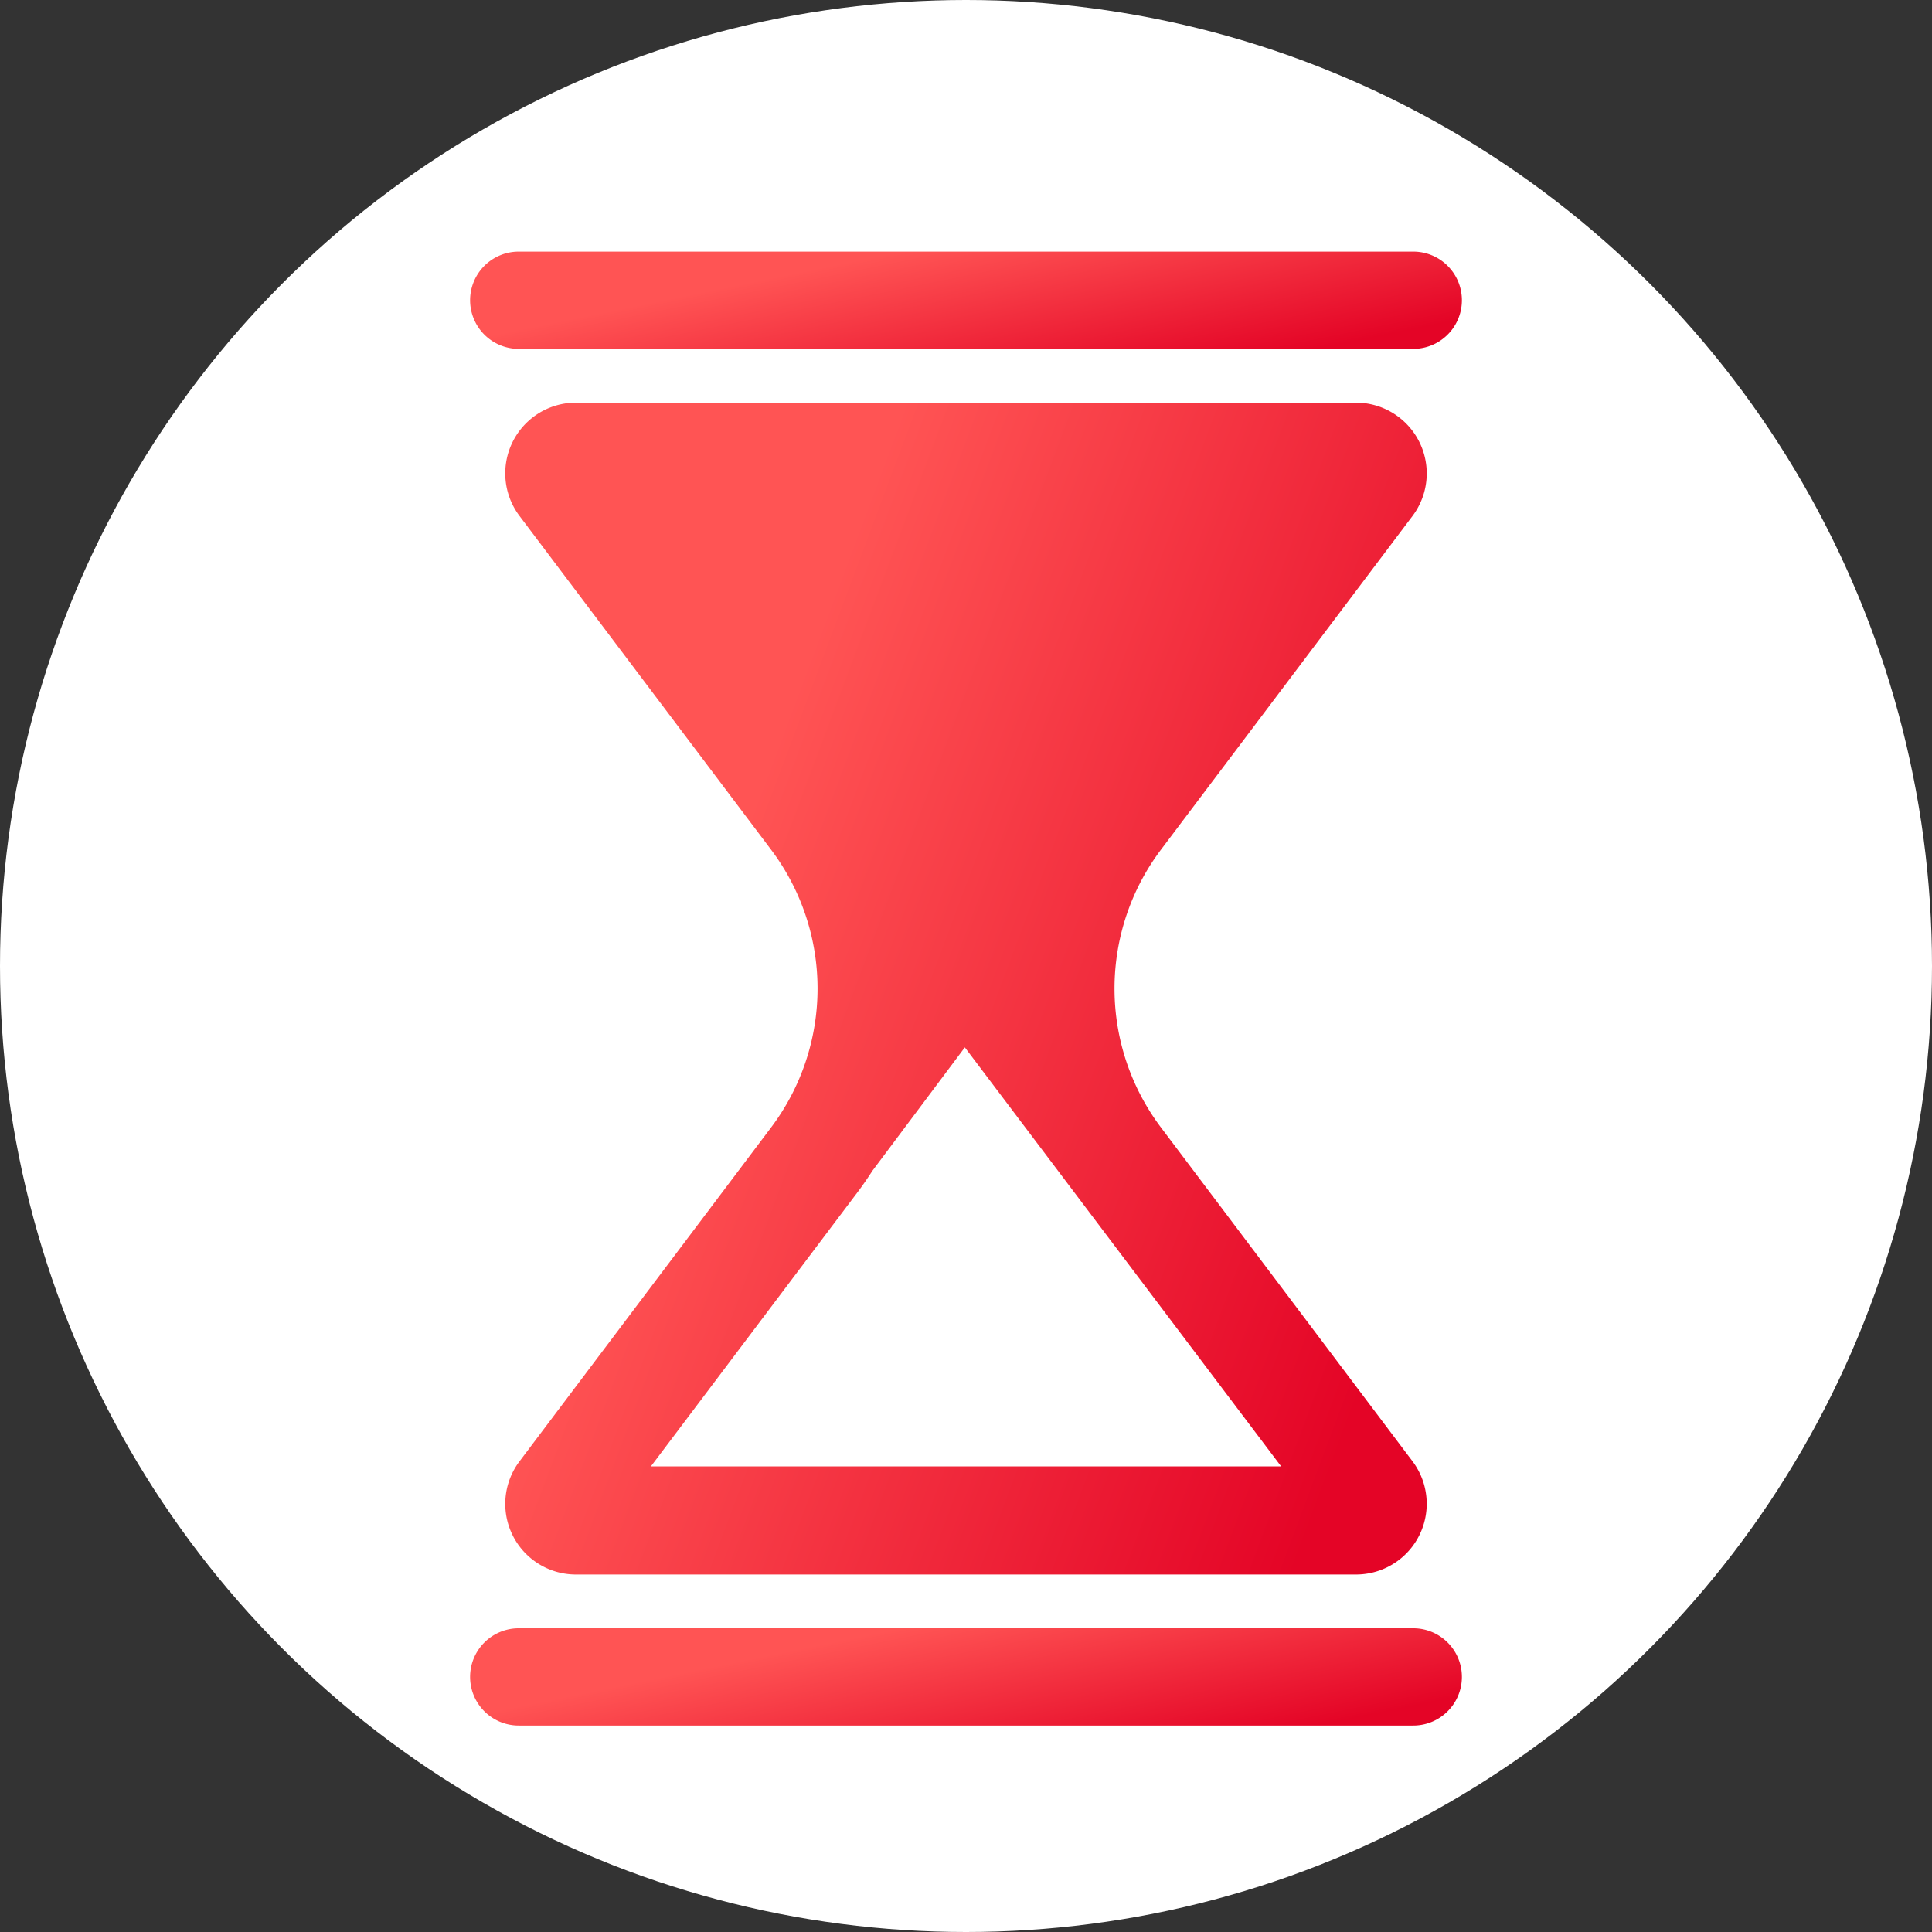
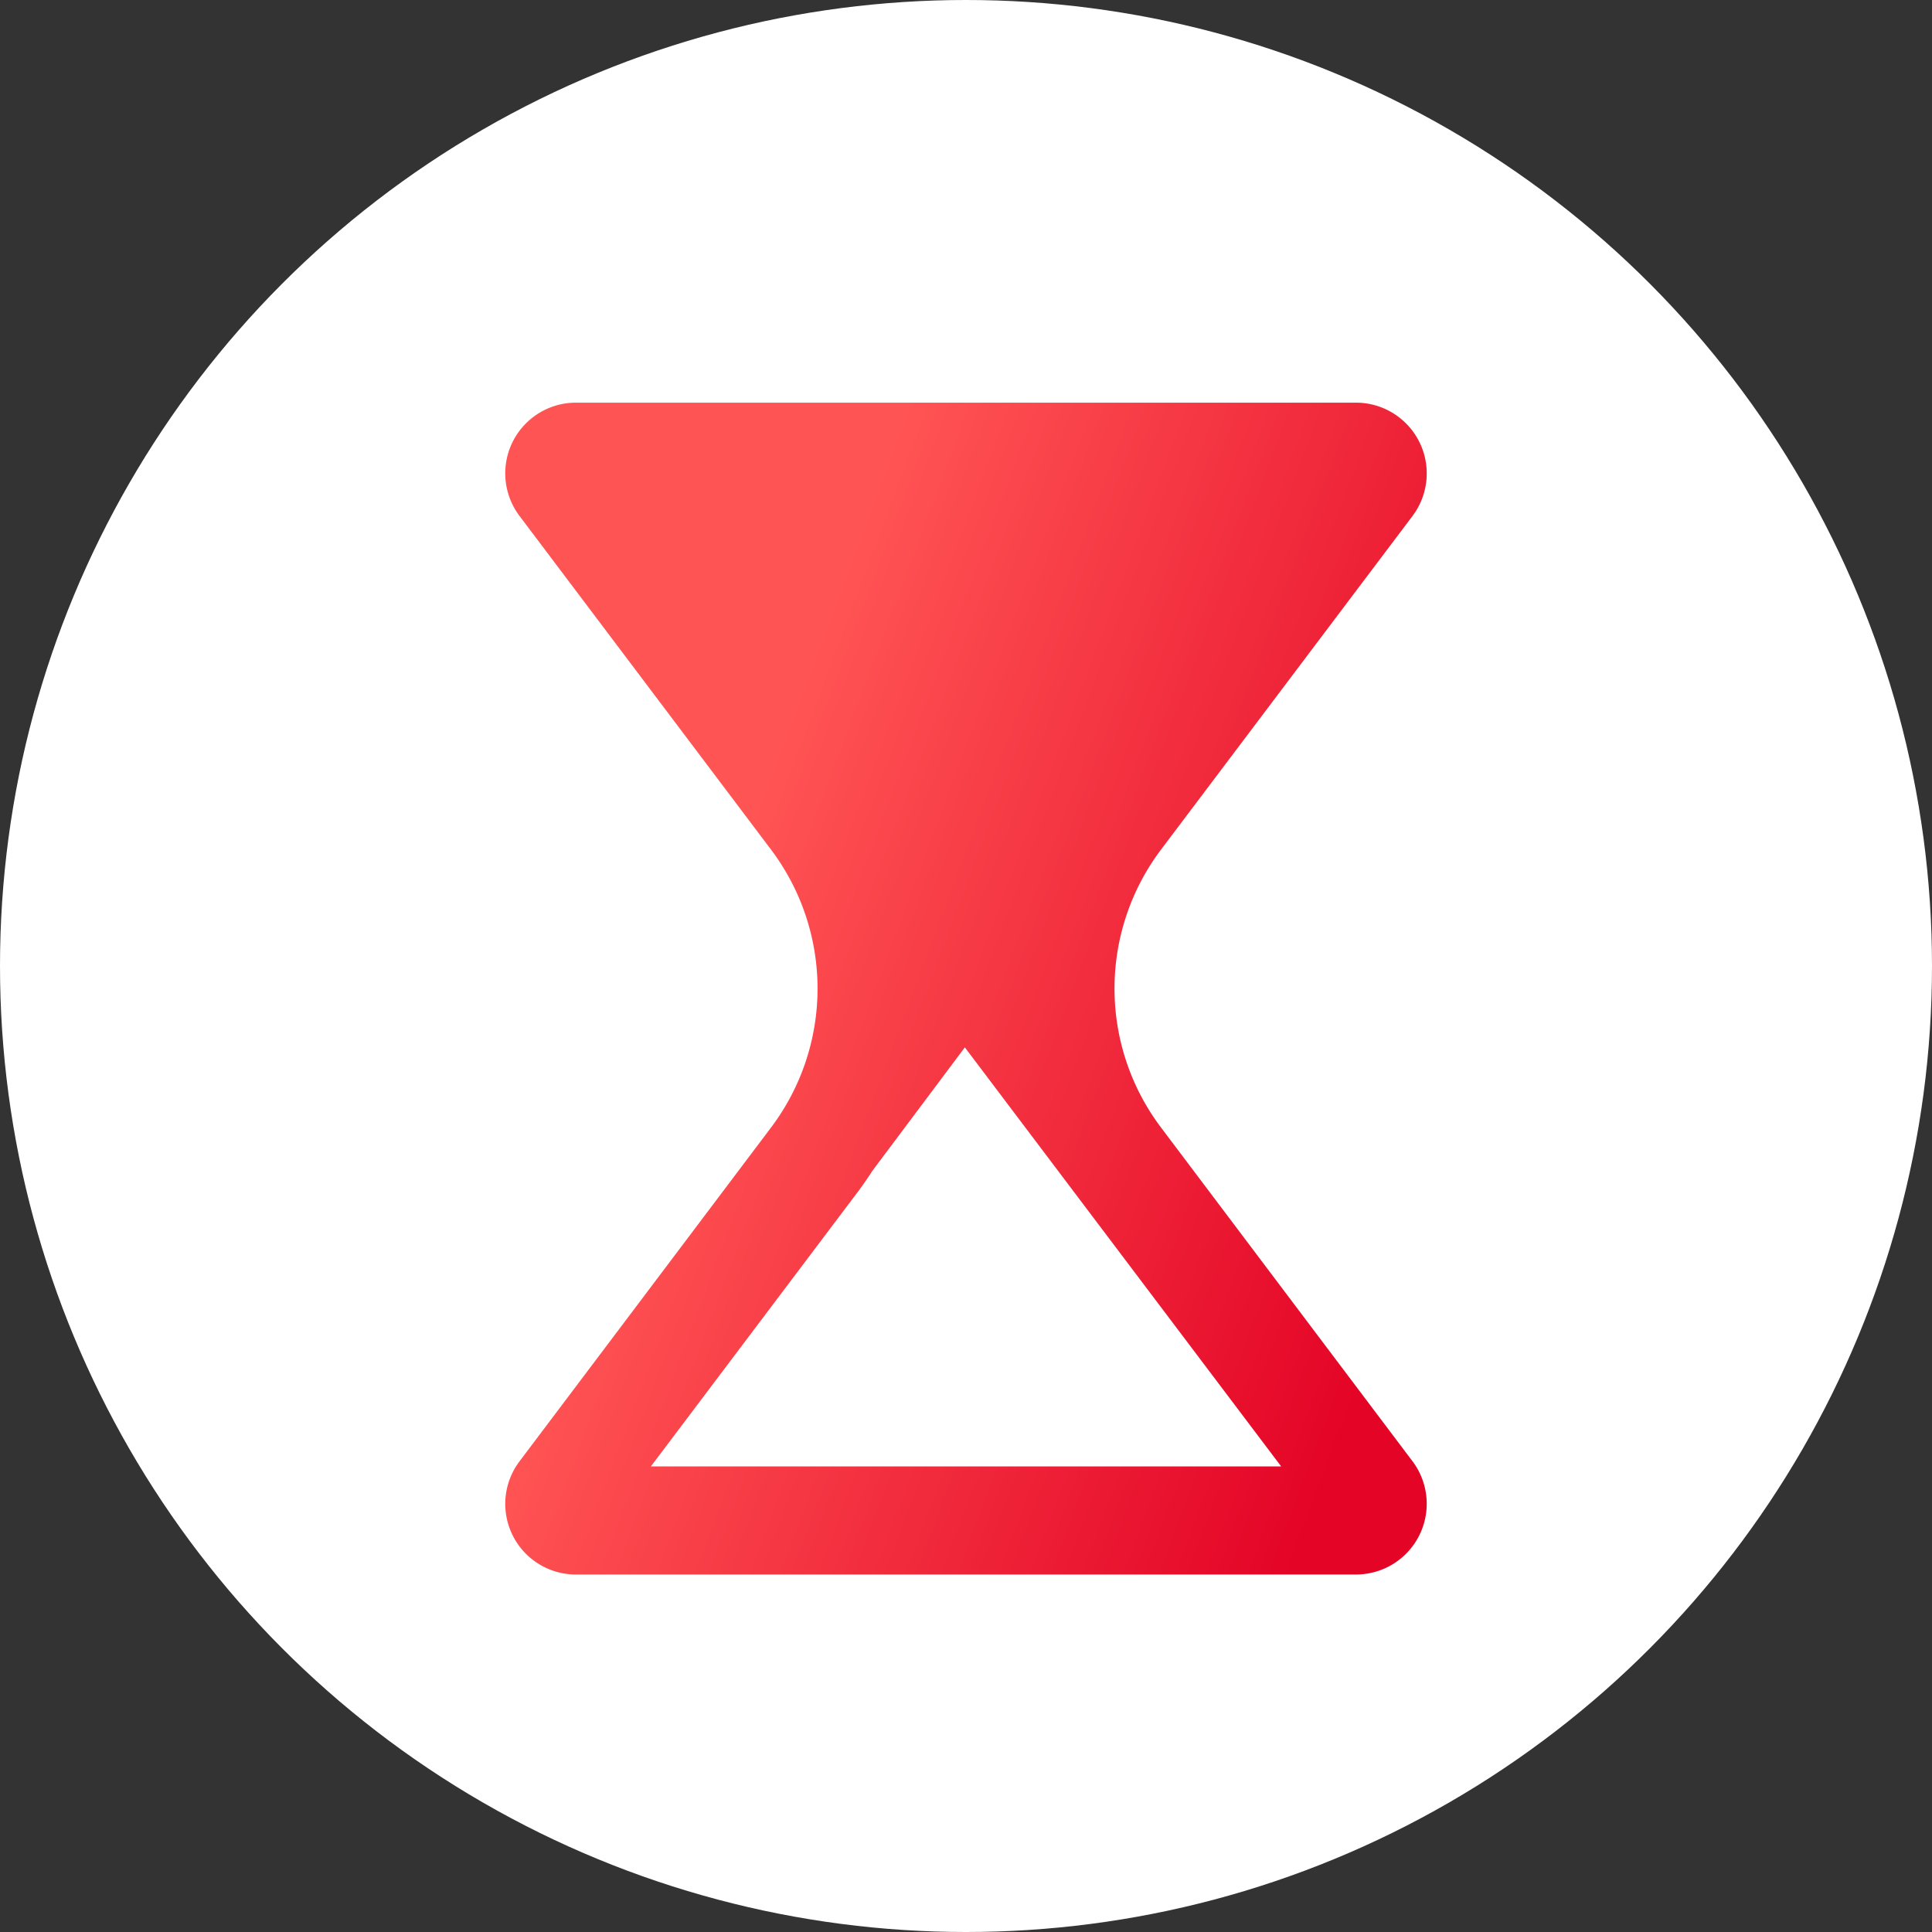
<svg xmlns="http://www.w3.org/2000/svg" width="148" height="148" viewBox="0 0 148 148">
  <rect x="0" y="0" width="148" height="148" fill="#333333" stroke="none" />
  <defs>
    <linearGradient id="linear-gradient" x1="0.156" y1="0.578" x2="0.889" y2="0.929" gradientUnits="objectBoundingBox">
      <stop offset="0" stop-color="#ff5454" />
      <stop offset="1" stop-color="#e40426" />
    </linearGradient>
    <clipPath id="clip-path">
      <rect id="Rechteck_1210" data-name="Rechteck 1210" width="75.976" height="112.909" fill="url(#linear-gradient)" />
    </clipPath>
  </defs>
  <g id="Gruppe_472" data-name="Gruppe 472" transform="translate(-886 -6485)">
    <circle id="Ellipse_288" data-name="Ellipse 288" cx="74" cy="74" r="74" transform="translate(886 6485)" fill="#fff" />
    <g id="Gruppe_466" data-name="Gruppe 466" transform="translate(922.012 6504.275)">
      <g id="Gruppe_465" data-name="Gruppe 465" clip-path="url(#clip-path)">
        <path id="Pfad_1709" data-name="Pfad 1709" d="M52.928,67.1a17.685,17.685,0,0,1,0-21.292L72.192,20.254a5.422,5.422,0,0,0-4.33-8.683H8.11a5.416,5.416,0,0,0-4.321,8.683L23.052,45.809a17.682,17.682,0,0,1,0,21.292L3.789,92.664a5.411,5.411,0,0,0,4.321,8.675H67.862a5.417,5.417,0,0,0,4.33-8.675ZM13.847,93.061,29.658,72.084c.414-.546.8-1.109,1.168-1.68L37.9,60.958l24.23,32.1Z" fill="url(#linear-gradient)" />
-         <path id="Pfad_1710" data-name="Pfad 1710" d="M72.251,7.45H3.725a3.725,3.725,0,0,1,0-7.45H72.251a3.725,3.725,0,0,1,0,7.45" fill="url(#linear-gradient)" />
-         <path id="Pfad_1711" data-name="Pfad 1711" d="M72.251,112.909H3.725a3.725,3.725,0,1,1,0-7.45H72.251a3.725,3.725,0,0,1,0,7.45" fill="url(#linear-gradient)" />
      </g>
    </g>
  </g>
</svg>